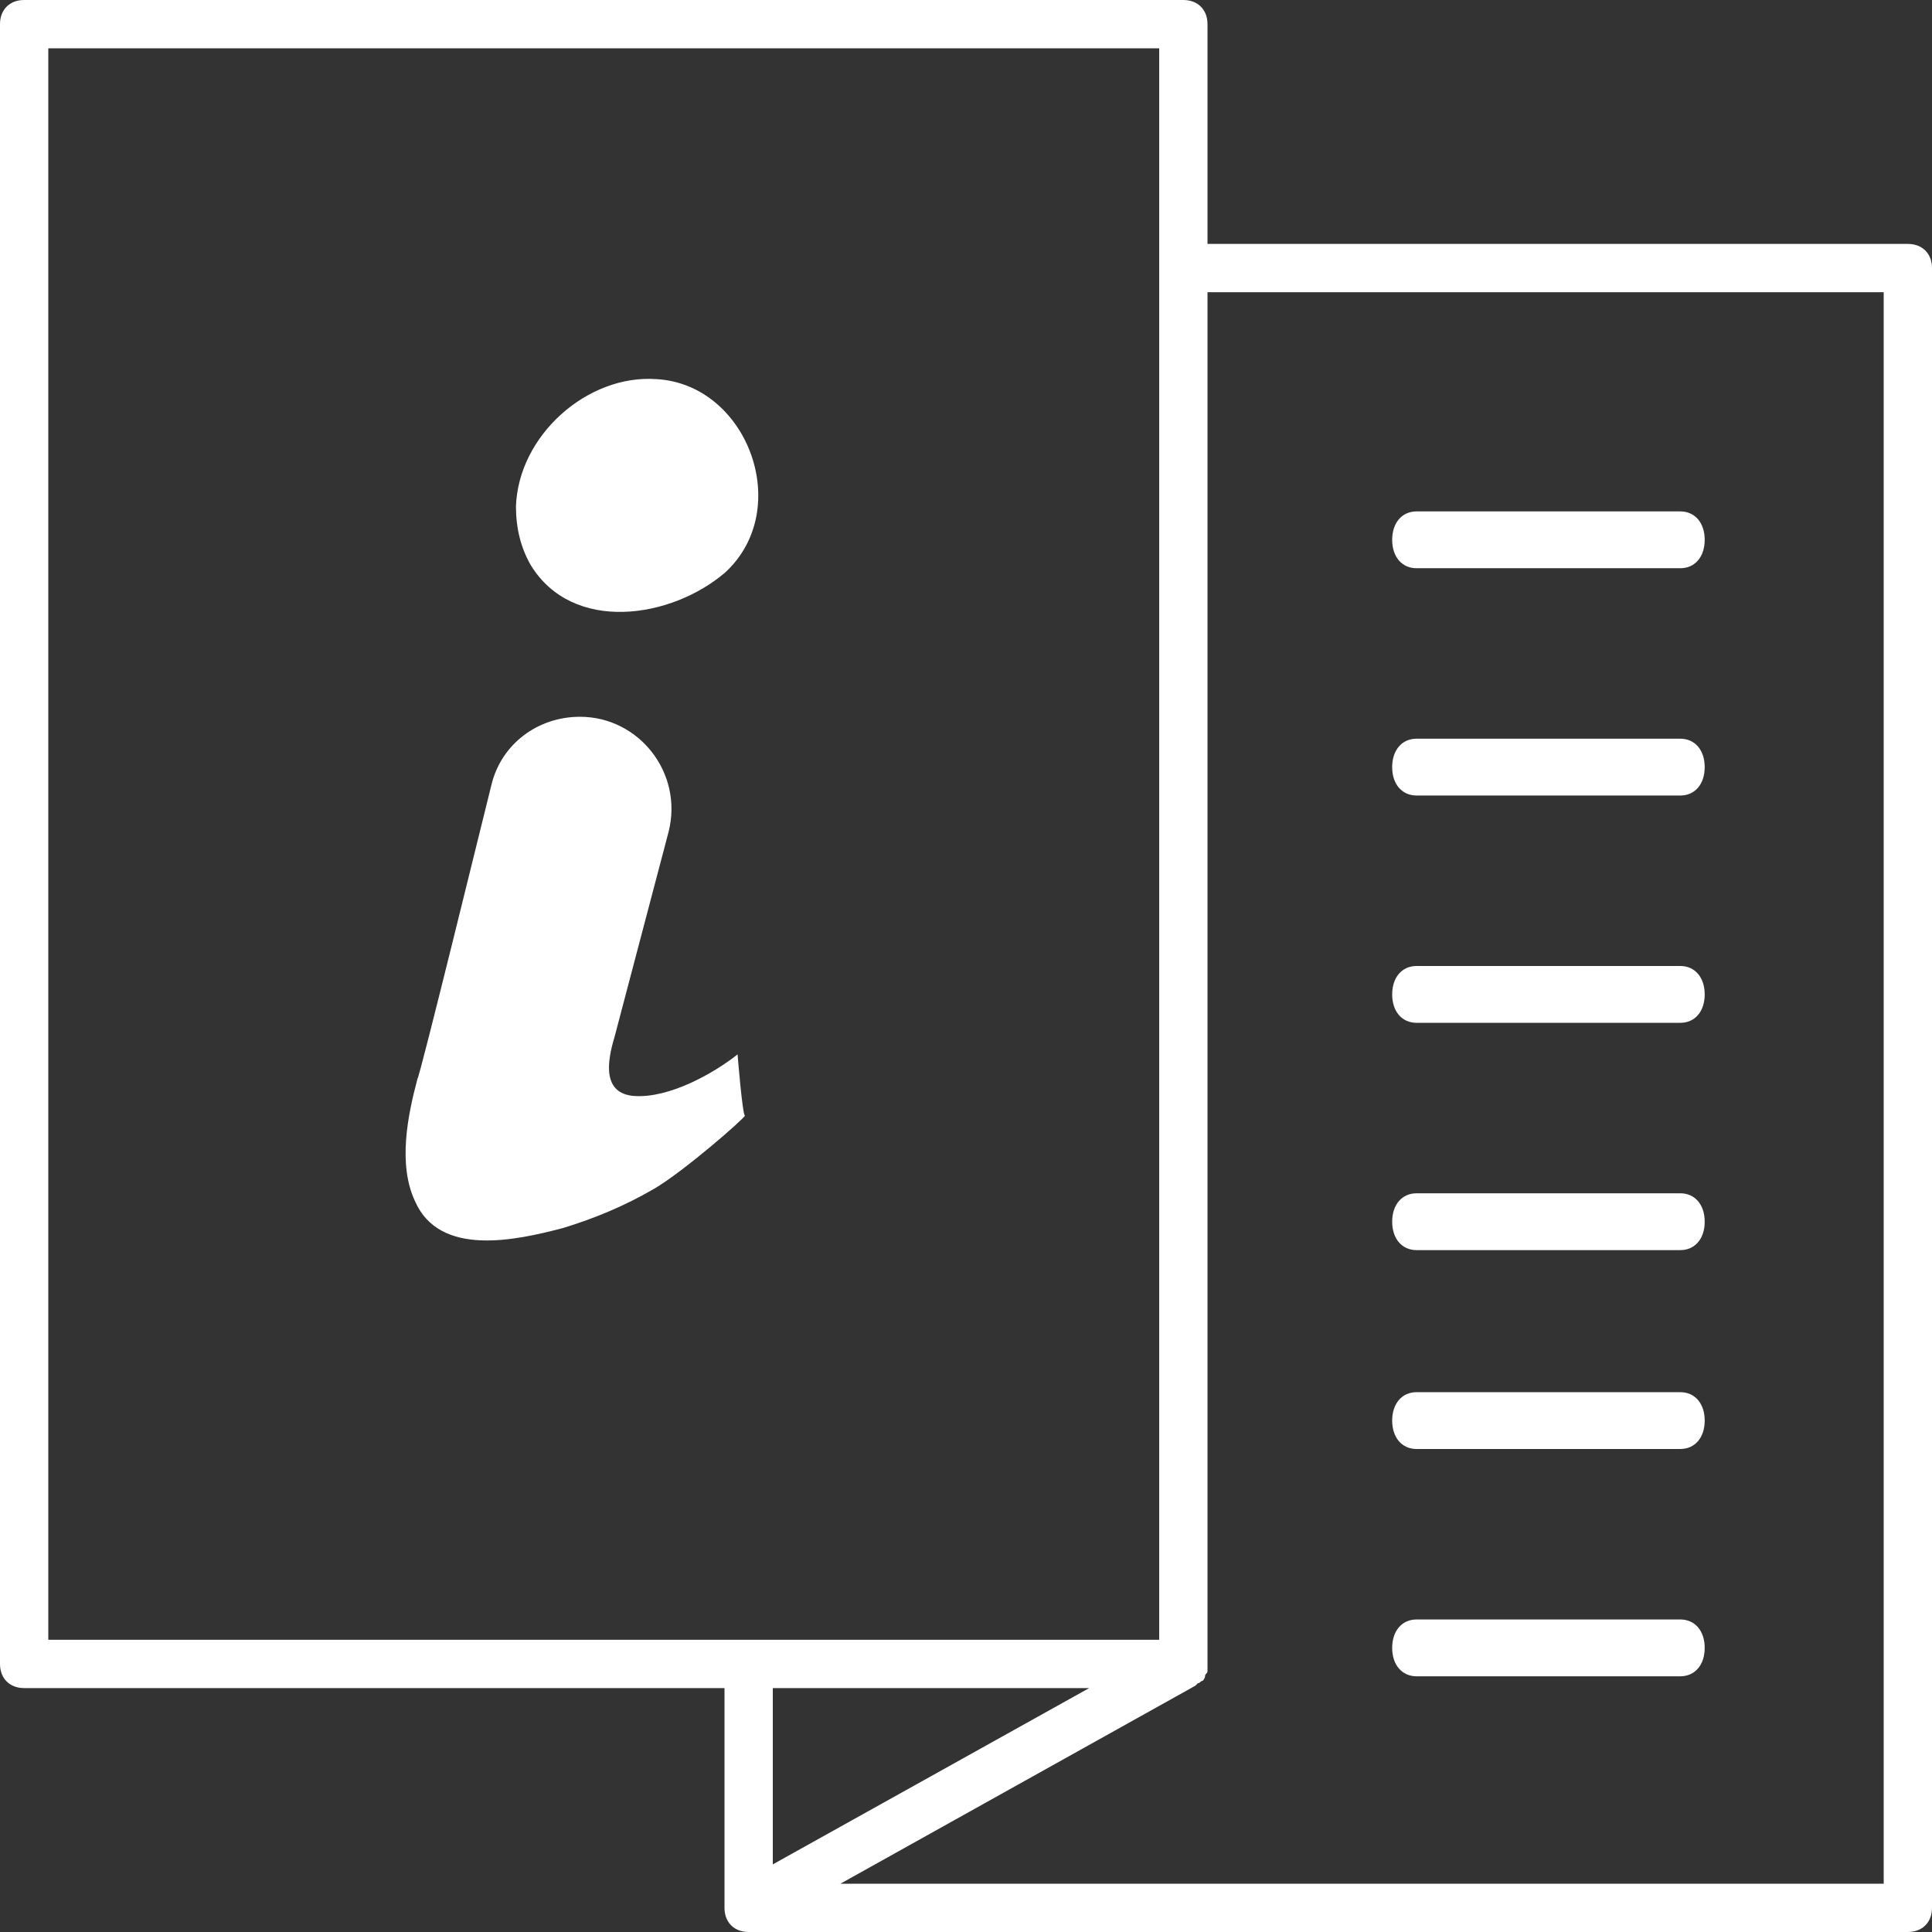
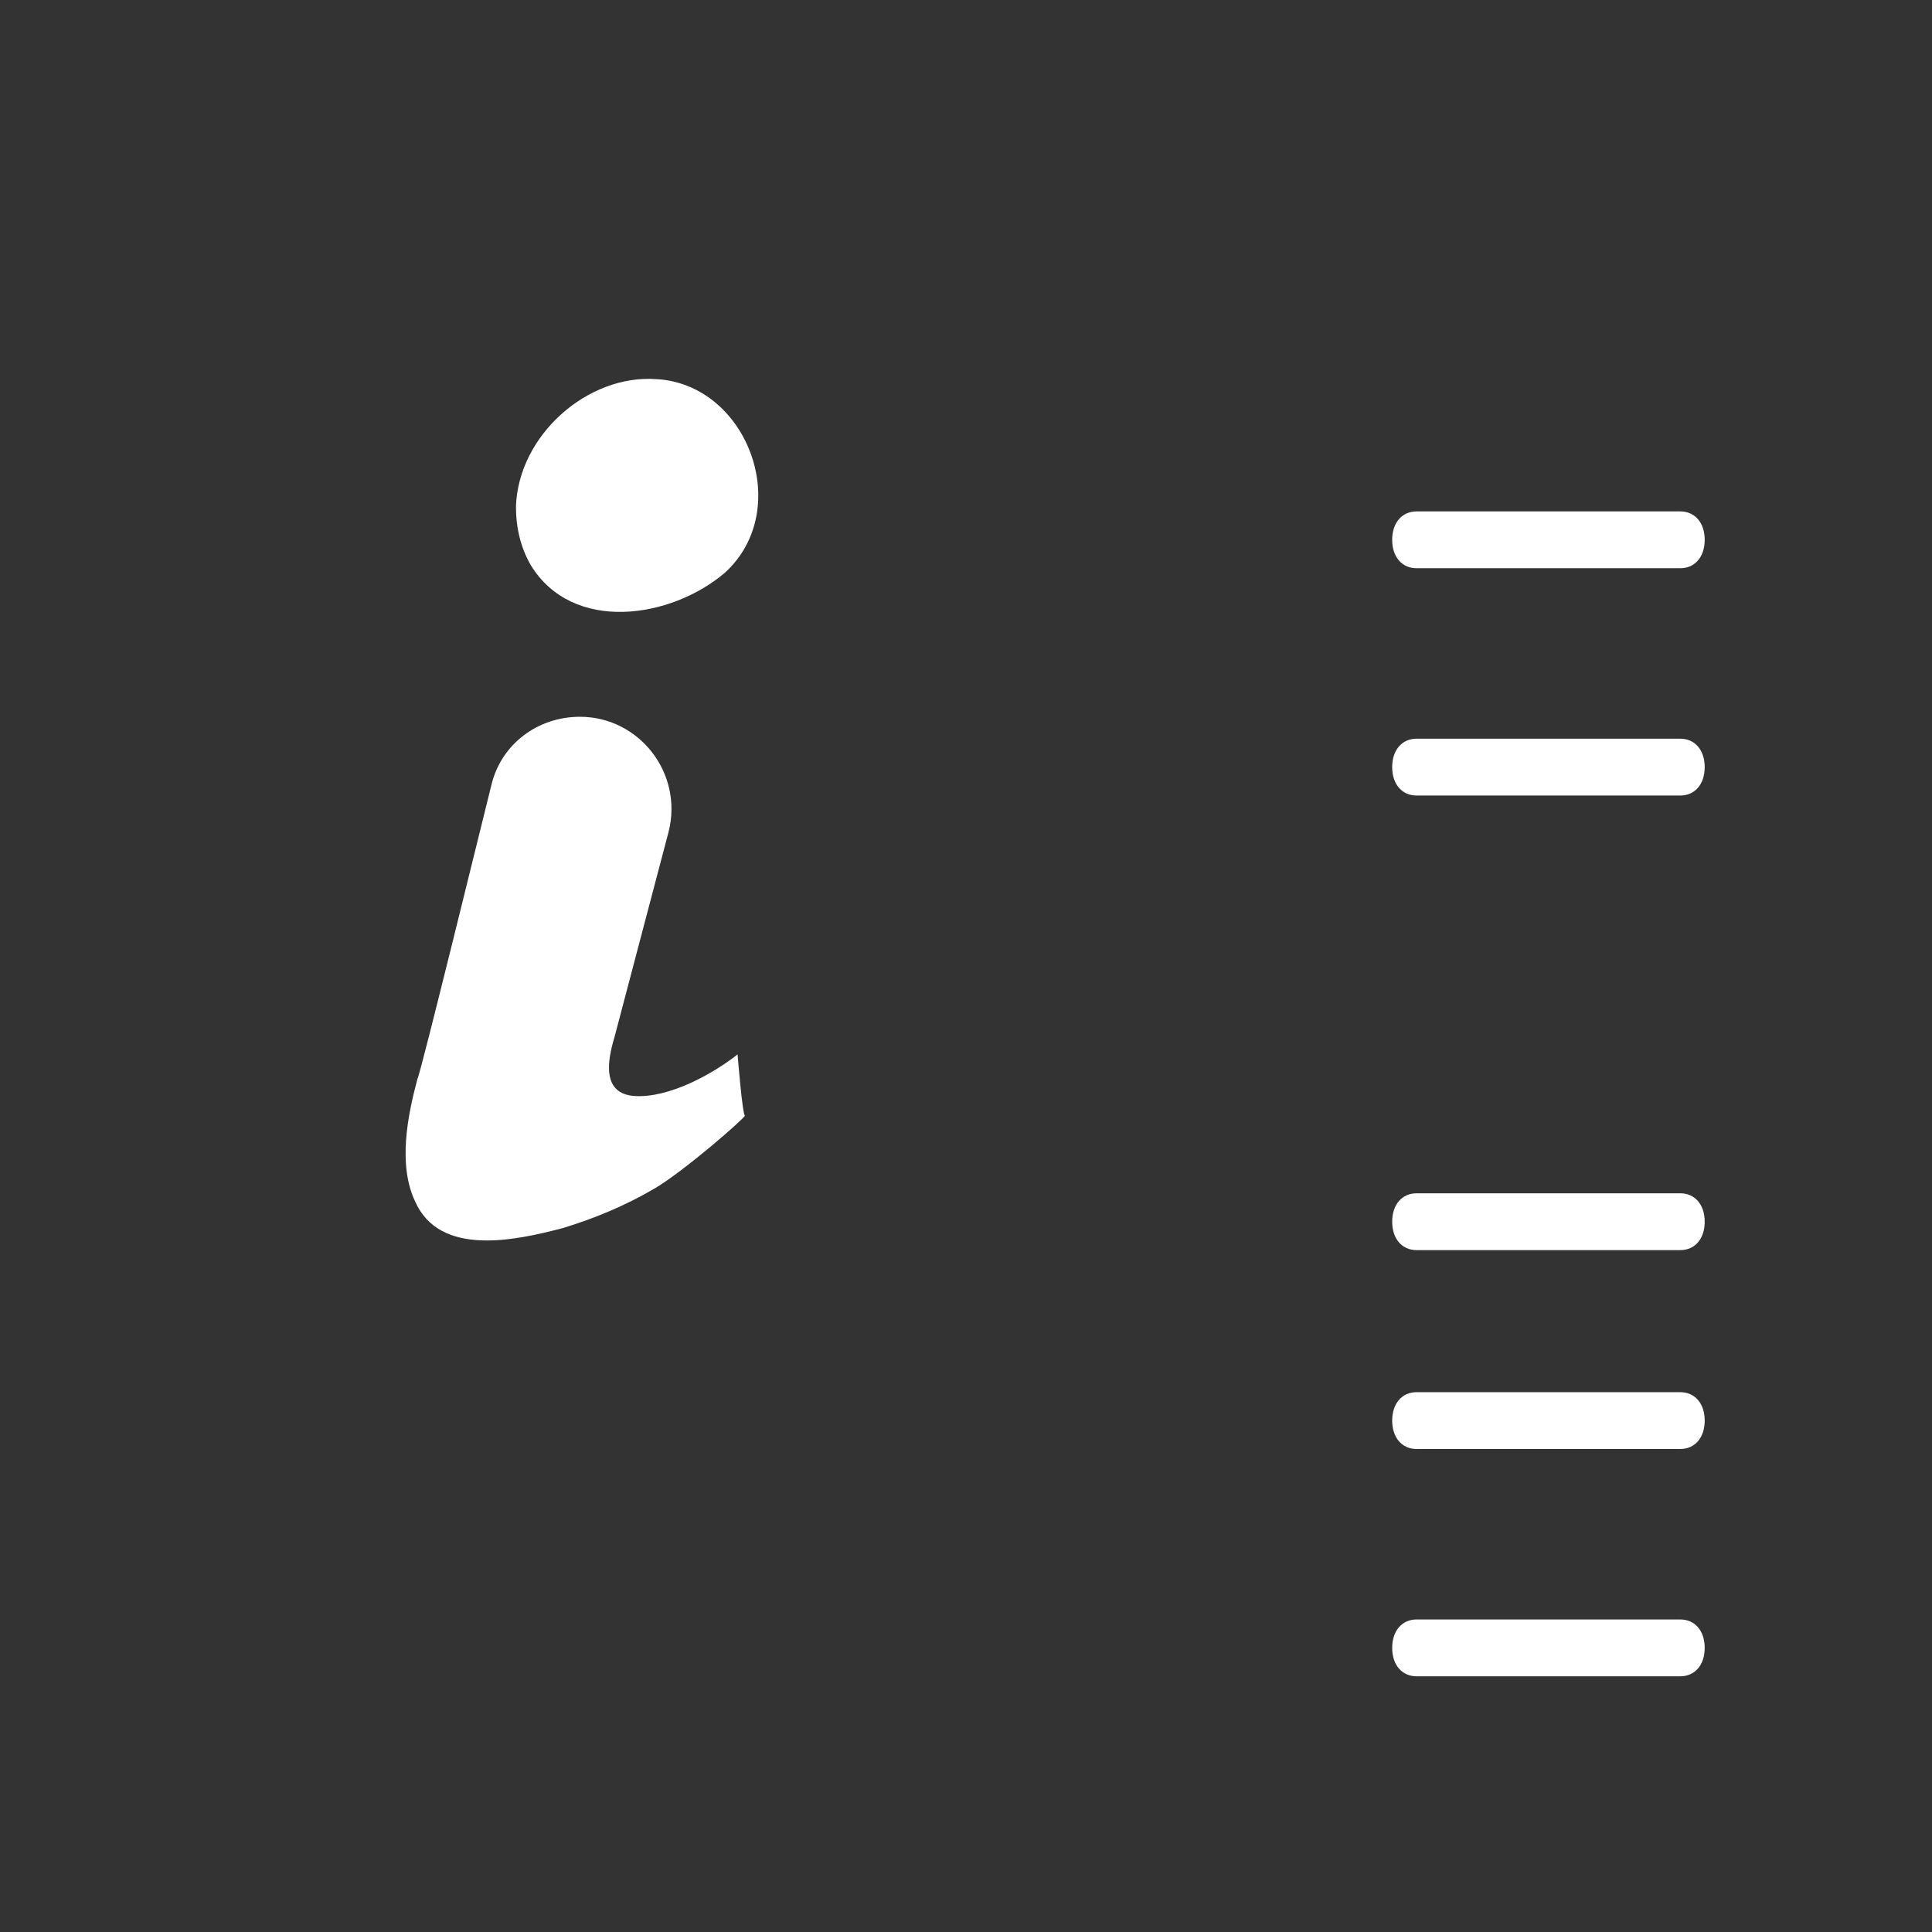
<svg xmlns="http://www.w3.org/2000/svg" width="68" height="68" viewBox="0 0 68 68" fill="none">
  <rect x="0" y="0" width="68" height="68" fill="#333333" stroke="none" />
  <g id="noun_Brochure_2222414_000000">
-     <path id="Shape" fill-rule="evenodd" clip-rule="evenodd" d="M67.15 68H26.35C25.84 68 25.5 67.66 25.5 67.15V59.415H0.85C0.34 59.415 0 59.075 0 58.565V0.85C0 0.34 0.34 0 0.85 0H41.65C42.16 0 42.5 0.34 42.5 0.85V8.585H67.15C67.66 8.585 68 8.925 68 9.435V67.15C68 67.66 67.66 68 67.15 68ZM27.2 65.62L38.335 59.415H27.2V65.62ZM66.3 10.285V66.3H29.58L42.075 59.33L42.16 59.245C42.203 59.245 42.224 59.224 42.245 59.203C42.266 59.181 42.288 59.16 42.33 59.16C42.33 59.16 42.415 59.075 42.415 58.99C42.415 58.947 42.436 58.926 42.458 58.905C42.479 58.884 42.5 58.862 42.5 58.82V58.65V58.565V10.285H66.3ZM40.8 1.7H1.7V57.715H40.8V1.7Z" fill="white" />
    <path id="Path" fill-rule="evenodd" clip-rule="evenodd" d="M49.859 20H59.141C59.656 20 60 19.6 60 19C60 18.4 59.656 18 59.141 18H49.859C49.344 18 49 18.4 49 19C49 19.6 49.344 20 49.859 20Z" fill="white" />
    <path id="Path_2" fill-rule="evenodd" clip-rule="evenodd" d="M49.859 28H59.141C59.656 28 60 27.6 60 27C60 26.4 59.656 26 59.141 26H49.859C49.344 26 49 26.4 49 27C49 27.6 49.344 28 49.859 28Z" fill="white" />
-     <path id="Path_3" fill-rule="evenodd" clip-rule="evenodd" d="M49.859 36H59.141C59.656 36 60 35.6 60 35C60 34.4 59.656 34 59.141 34H49.859C49.344 34 49 34.4 49 35C49 35.6 49.344 36 49.859 36Z" fill="white" />
    <path id="Path_4" fill-rule="evenodd" clip-rule="evenodd" d="M49.859 44H59.141C59.656 44 60 43.6 60 43C60 42.4 59.656 42 59.141 42H49.859C49.344 42 49 42.4 49 43C49 43.6 49.344 44 49.859 44Z" fill="white" />
    <path id="Path_5" fill-rule="evenodd" clip-rule="evenodd" d="M49.859 51H59.141C59.656 51 60 50.6 60 50C60 49.4 59.656 49 59.141 49H49.859C49.344 49 49 49.4 49 50C49 50.6 49.344 51 49.859 51Z" fill="white" />
    <path id="Path_6" fill-rule="evenodd" clip-rule="evenodd" d="M49.859 59H59.141C59.656 59 60 58.6 60 58C60 57.4 59.656 57 59.141 57H49.859C49.344 57 49 57.4 49 58C49 58.6 49.344 59 49.859 59Z" fill="white" />
    <g id="Group">
      <path id="Path_7" fill-rule="evenodd" clip-rule="evenodd" d="M25.96 37.111C25.093 37.8 23.533 38.661 22.32 38.575C21.193 38.489 21.367 37.369 21.627 36.508L23.533 29.275C24.053 27.208 22.493 25.228 20.413 25.228C18.94 25.228 17.64 26.175 17.293 27.639C17.033 28.672 14.78 37.886 14.693 37.972C14.347 39.264 14 40.986 14.607 42.278C15.473 44.258 18.16 43.656 19.807 43.225C20.933 42.881 21.973 42.45 23.013 41.847C24.053 41.244 26.22 39.35 26.22 39.264C26.133 39.264 25.96 37.111 25.96 37.111Z" fill="white" />
      <path id="Path_8" fill-rule="evenodd" clip-rule="evenodd" d="M23.1 13.344C20.673 13.172 18.247 15.325 18.16 17.822C18.16 18.597 18.333 19.286 18.68 19.889C20.153 22.3 23.62 21.783 25.527 20.147C27.953 17.908 26.307 13.517 23.1 13.344Z" fill="white" />
    </g>
  </g>
</svg>